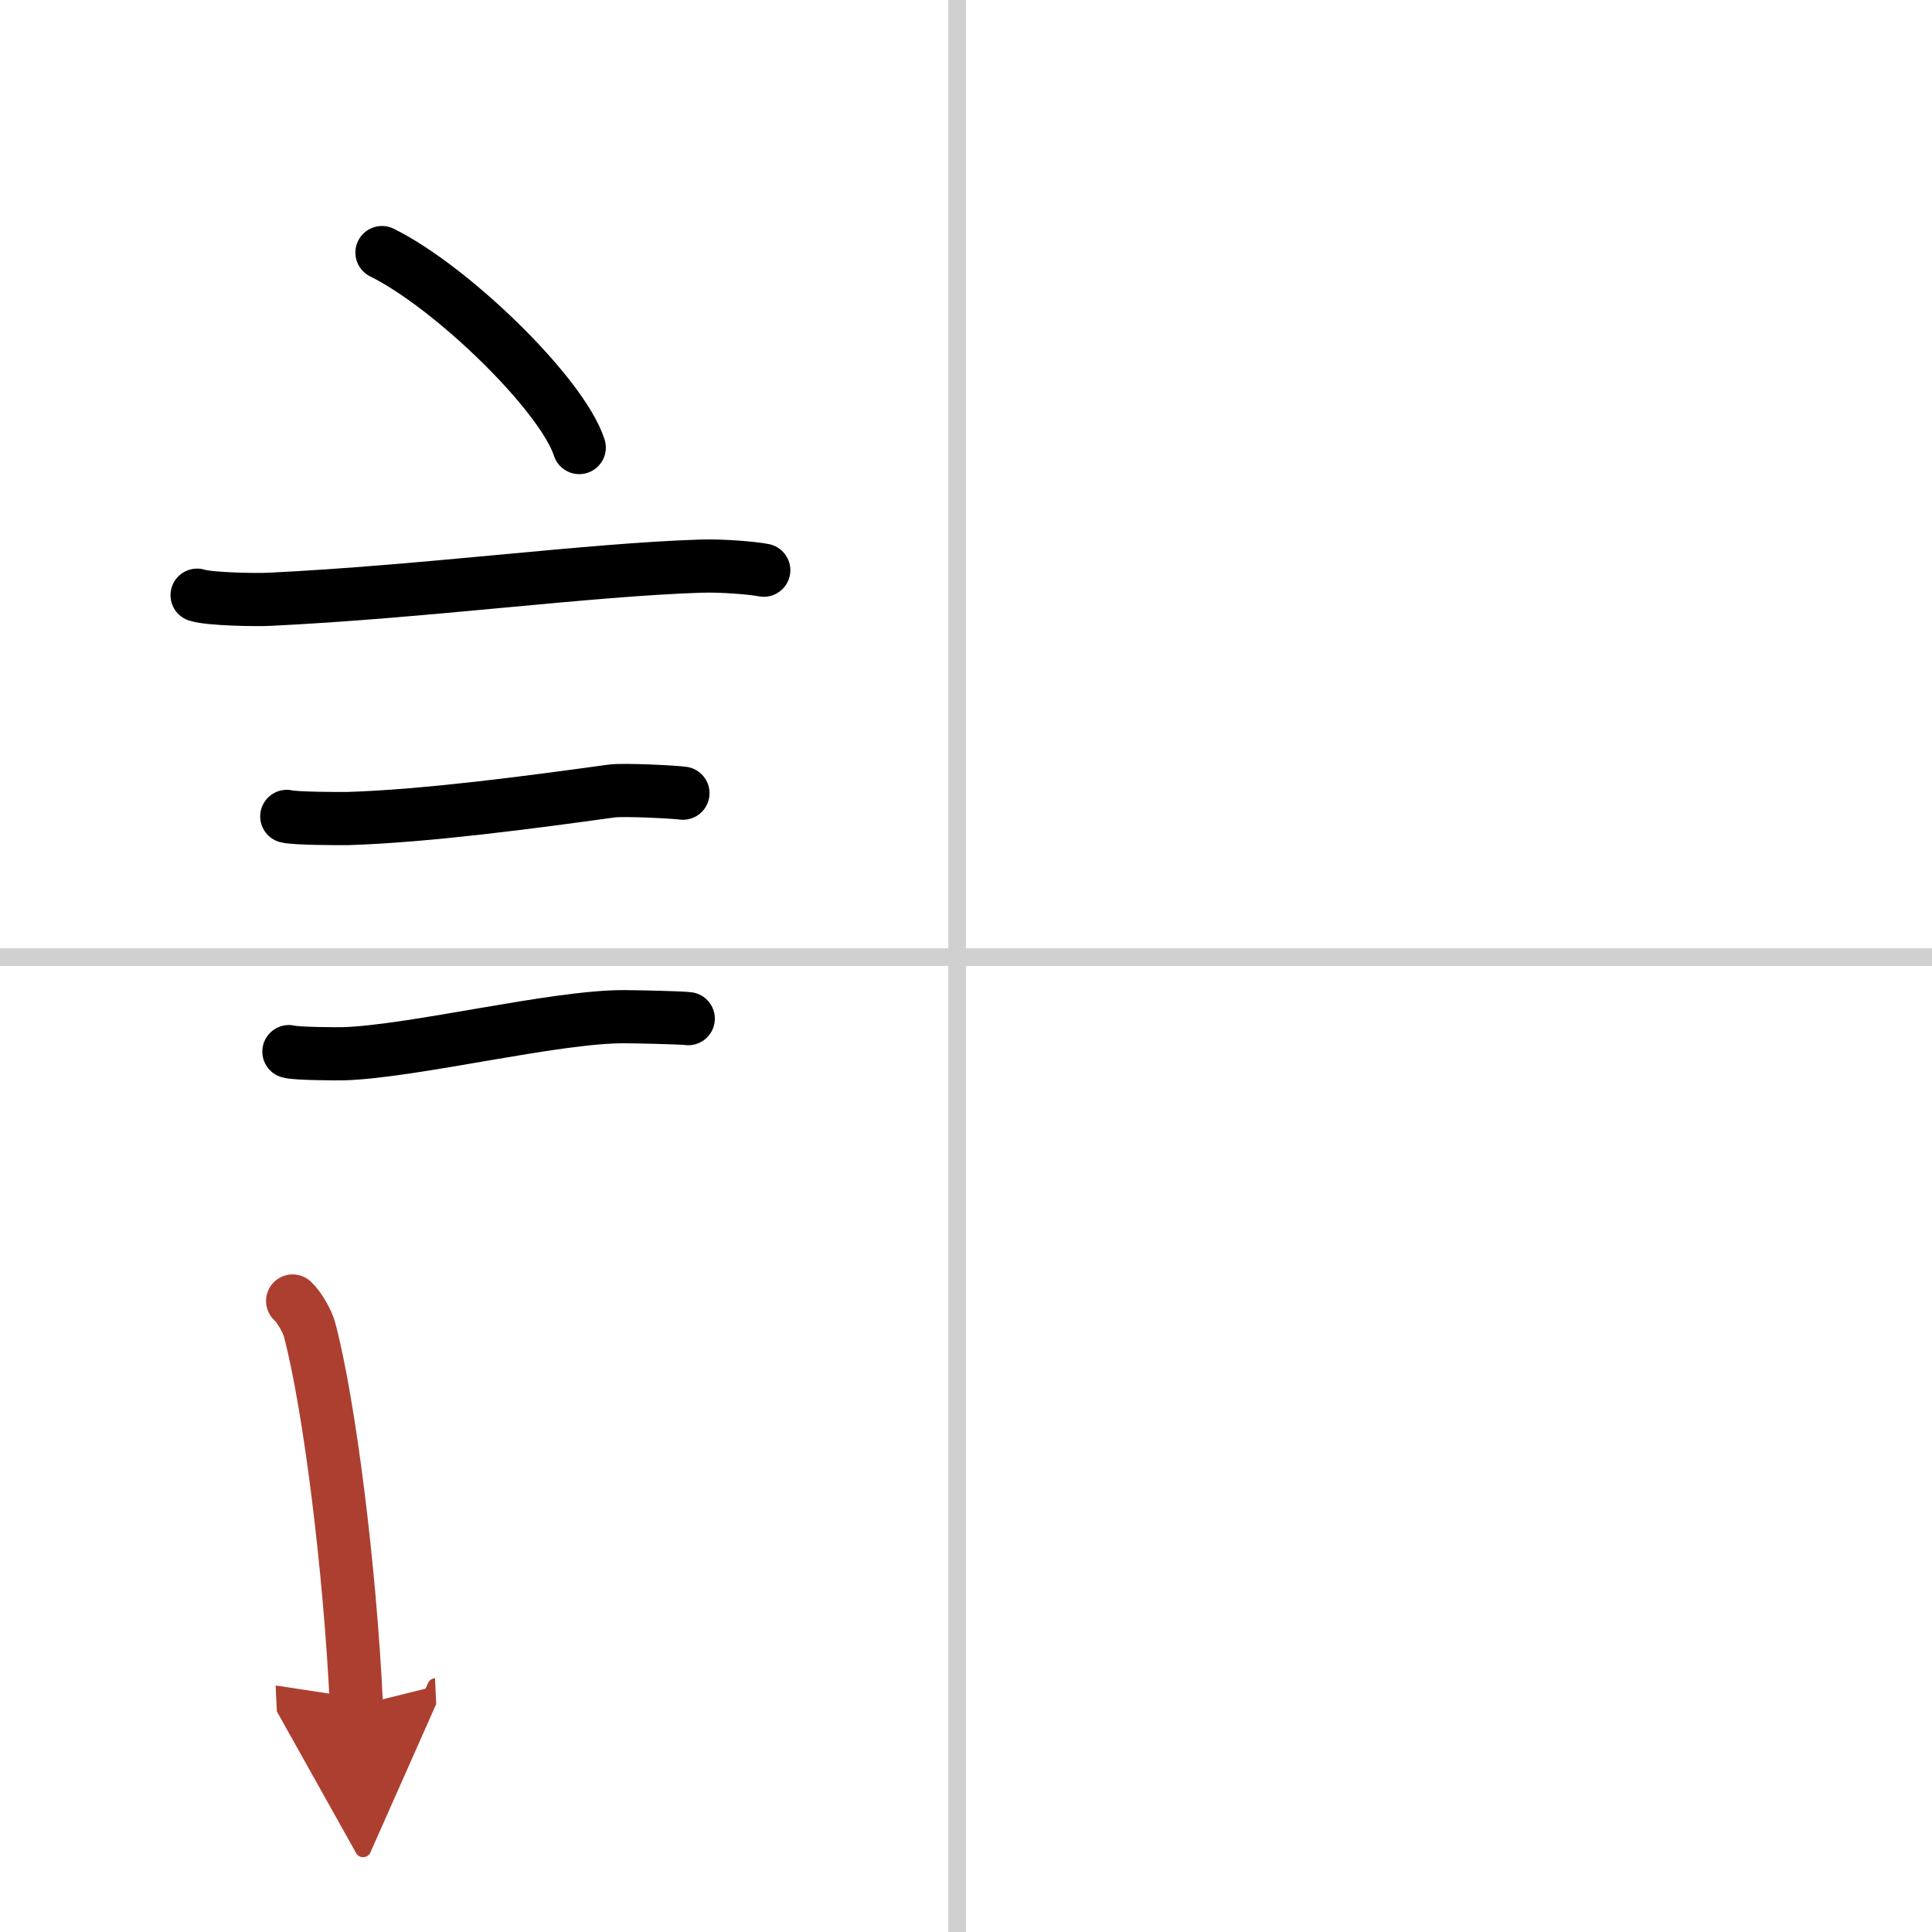
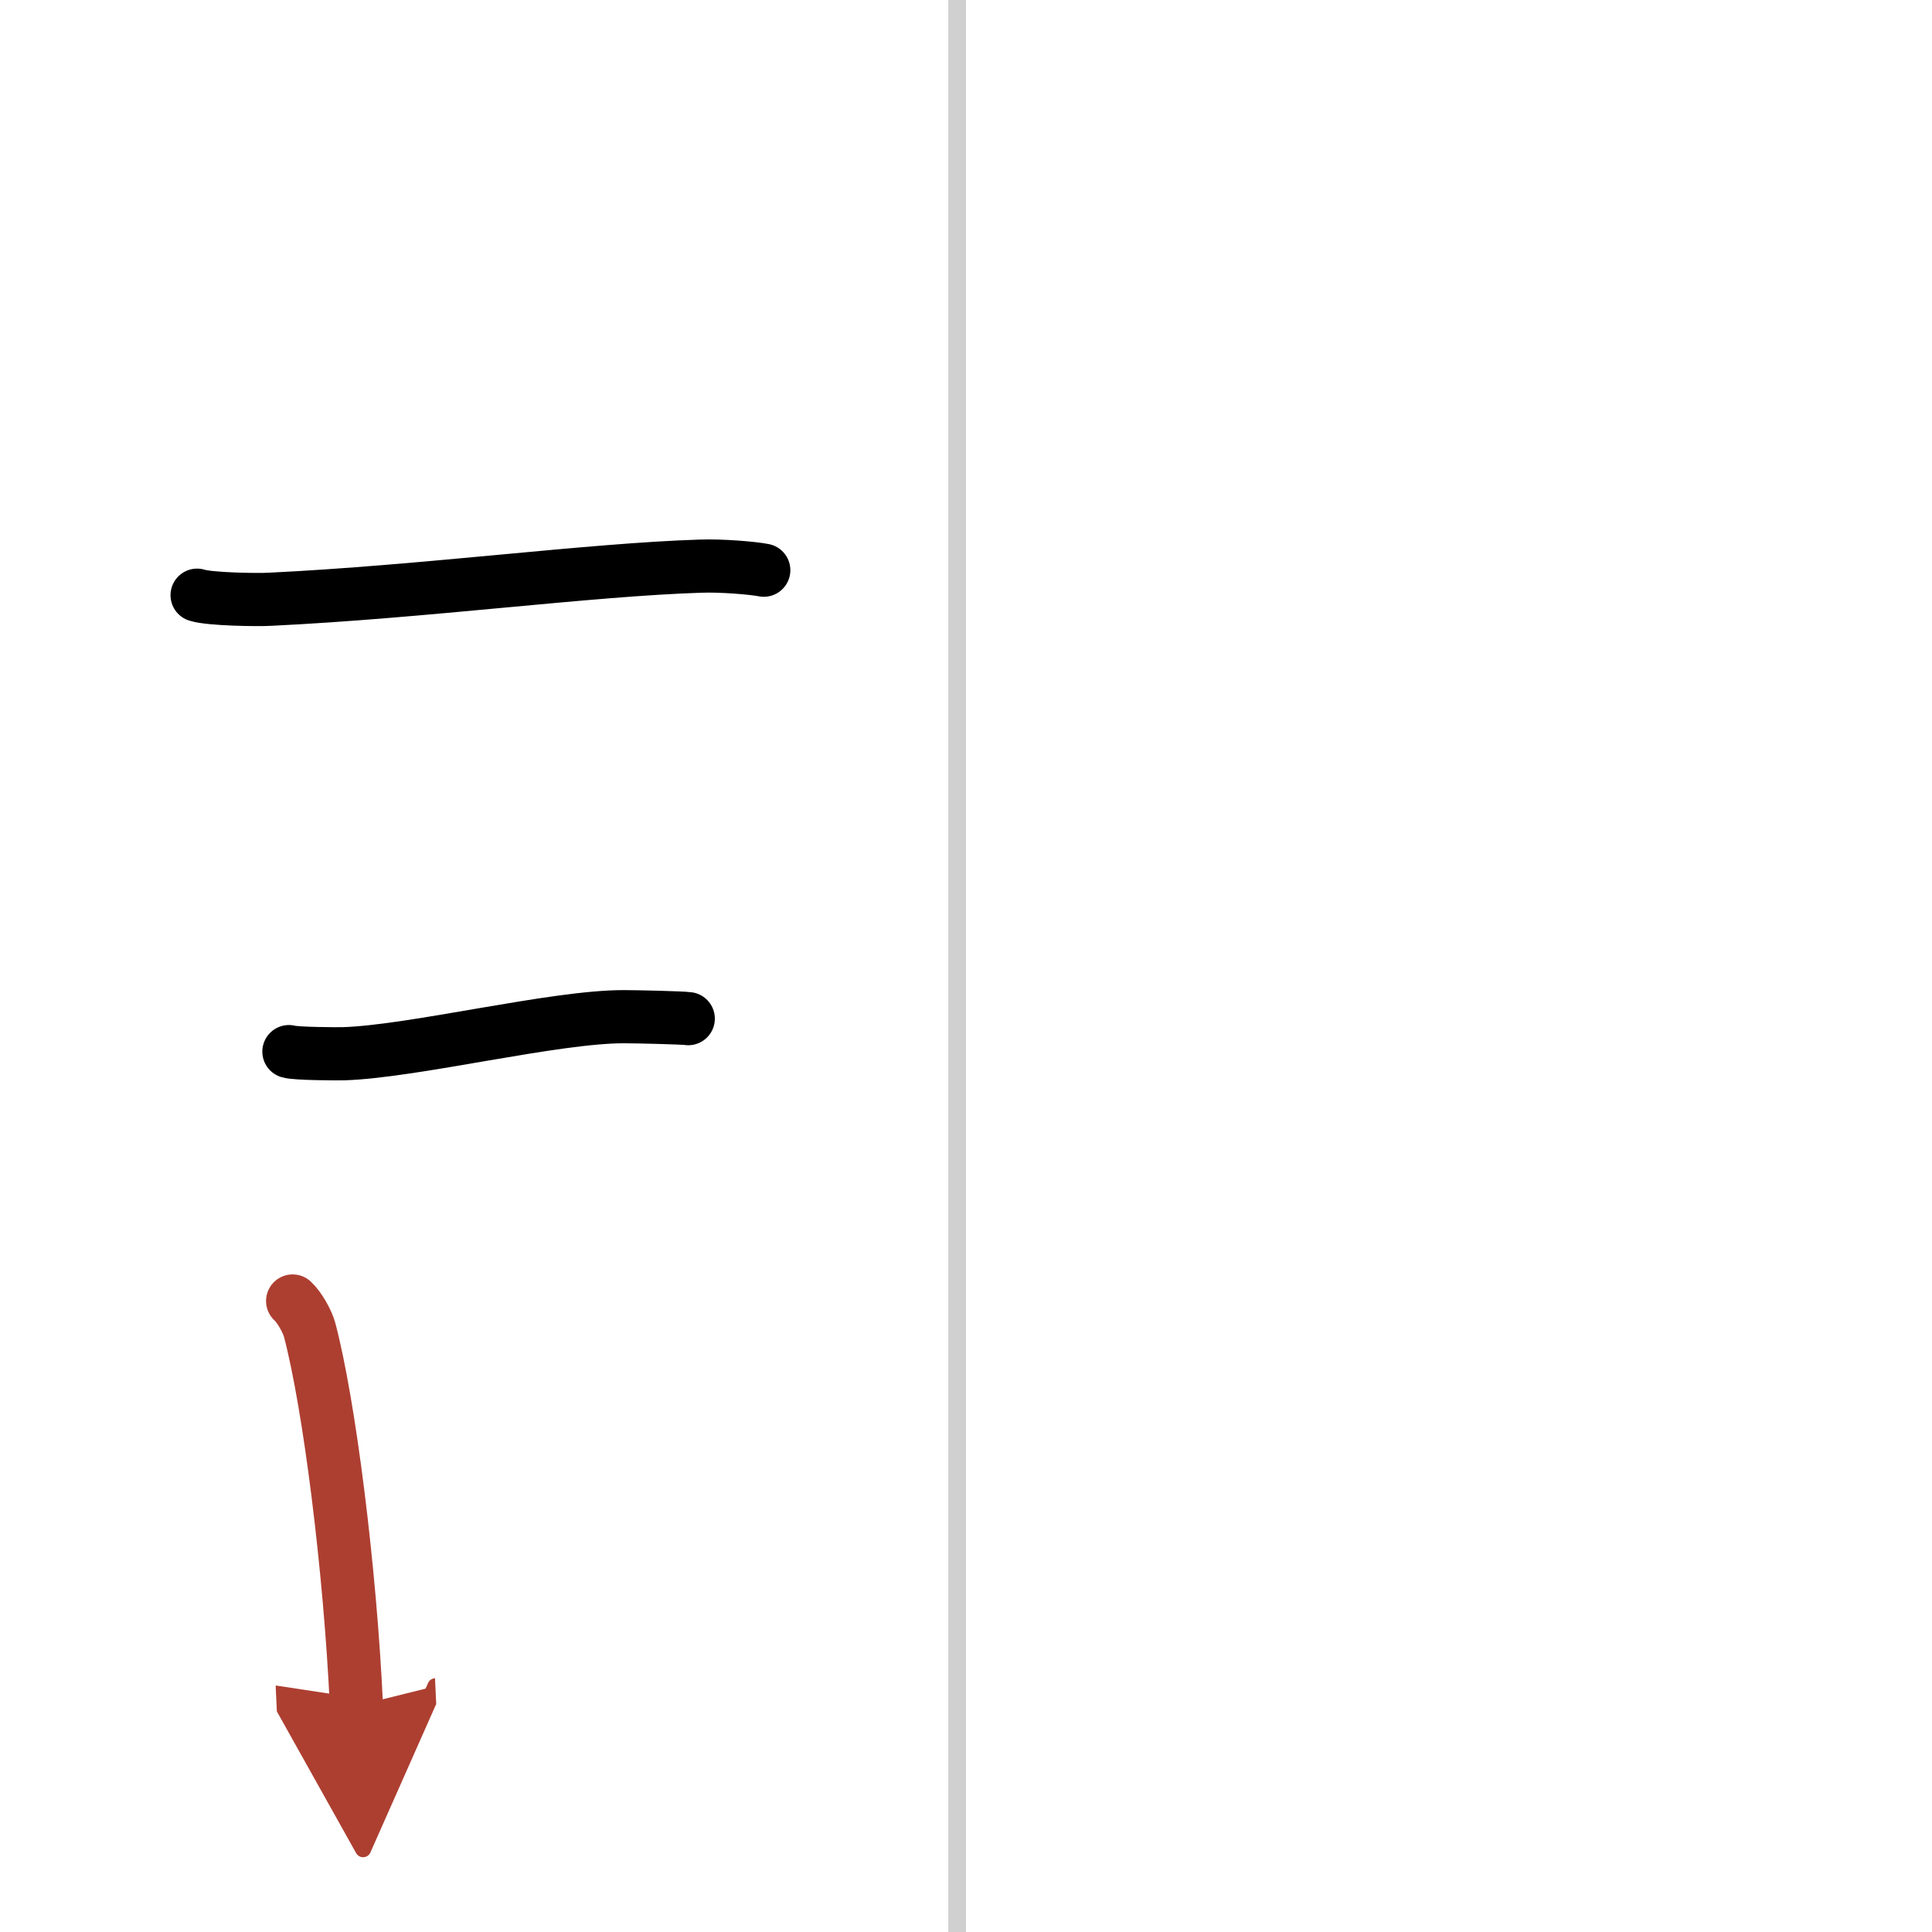
<svg xmlns="http://www.w3.org/2000/svg" width="400" height="400" viewBox="0 0 109 109">
  <defs>
    <marker id="a" markerWidth="4" orient="auto" refX="1" refY="5" viewBox="0 0 10 10">
      <polyline points="0 0 10 5 0 10 1 5" fill="#ad3f31" stroke="#ad3f31" />
    </marker>
  </defs>
  <g fill="none" stroke="#000" stroke-linecap="round" stroke-linejoin="round" stroke-width="3">
-     <rect width="100%" height="100%" fill="#fff" stroke="#fff" />
    <line x1="54" x2="54" y2="109" stroke="#d0d0d0" stroke-width="1" />
-     <line x2="109" y1="54" y2="54" stroke="#d0d0d0" stroke-width="1" />
-     <path d="m21.55 14.25c3.93 1.94 10.15 7.98 11.13 11" />
    <path d="m11.12 33.58c0.71 0.23 3.4 0.27 4.1 0.23 8.73-0.42 17.98-1.67 24.33-1.87 1.18-0.04 2.95 0.11 3.54 0.23" />
-     <path d="m16.18 46.06c0.43 0.12 3.04 0.13 3.47 0.12 4.44-0.14 10.36-0.93 14.84-1.55 0.7-0.1 3.68 0.06 4.04 0.12" />
    <path d="m16.3 59.33c0.38 0.12 2.71 0.13 3.1 0.12 3.97-0.13 11.93-2.11 15.83-2.09 0.63 0 3.29 0.06 3.6 0.11" />
    <path d="m16.51 73.4c0.39 0.36 0.83 1.15 0.96 1.63 1.11 4.21 2.28 13.46 2.64 21.21" marker-end="url(#a)" stroke="#ad3f31" />
  </g>
</svg>